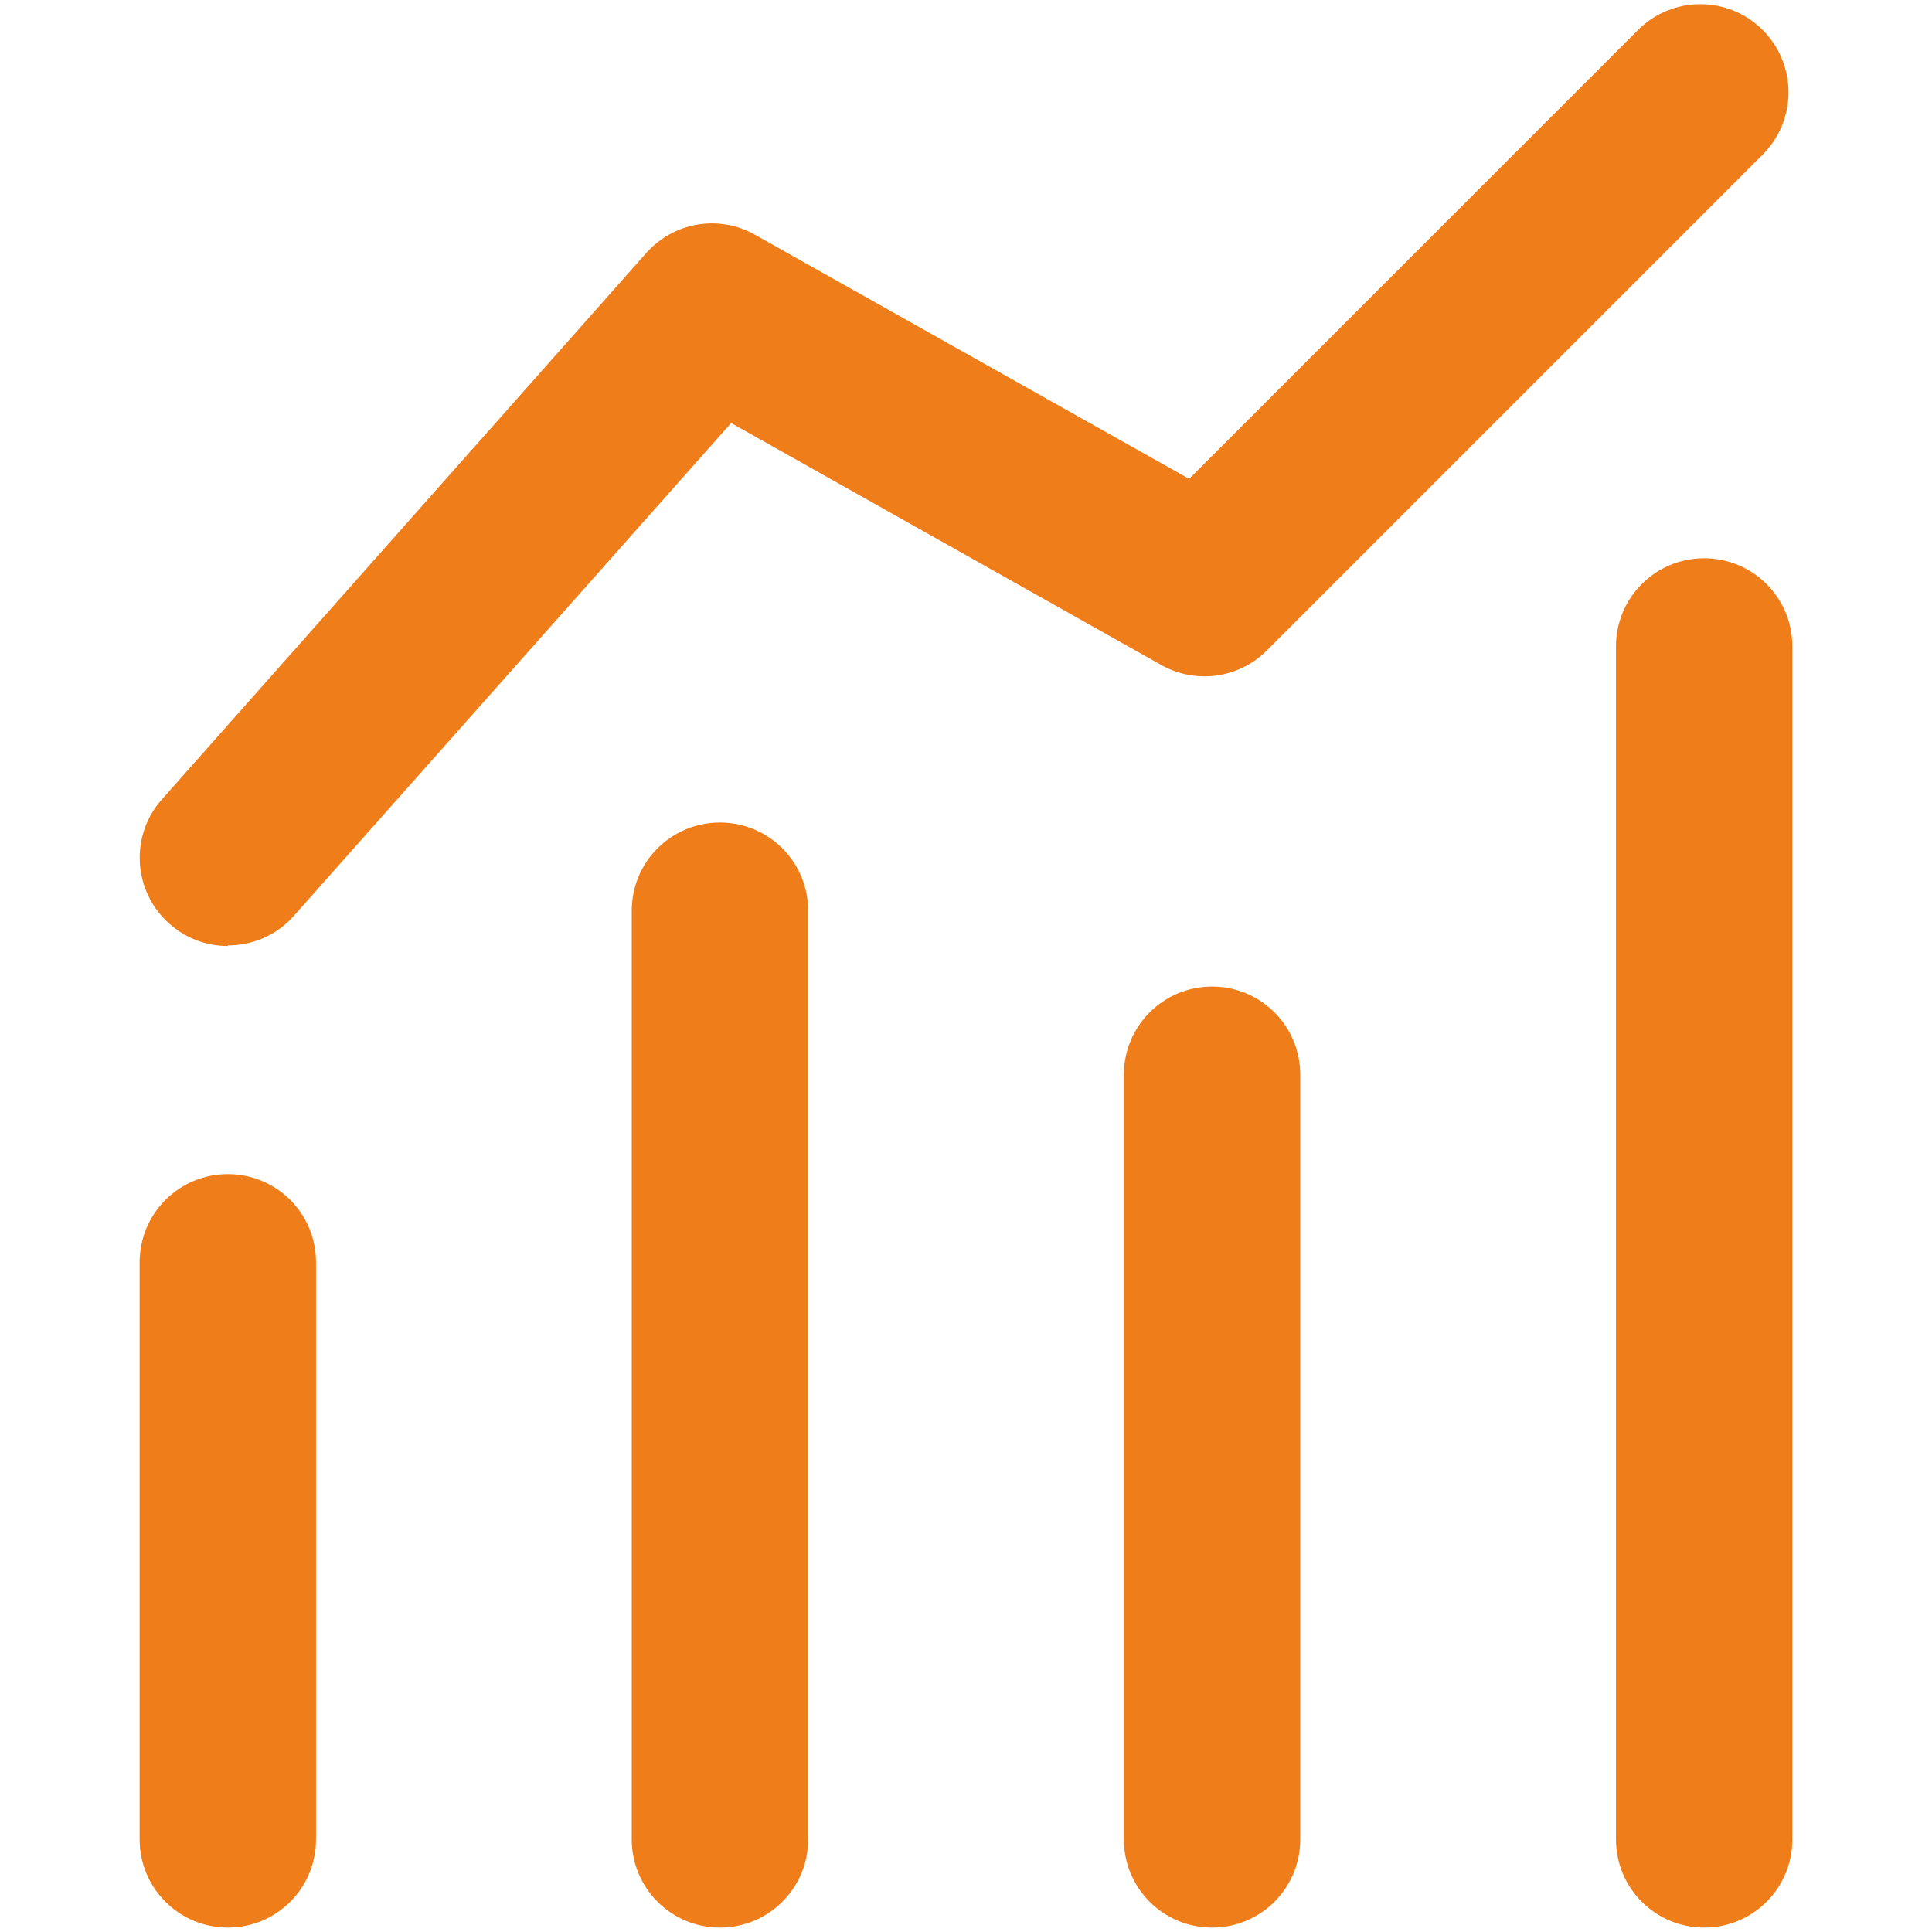
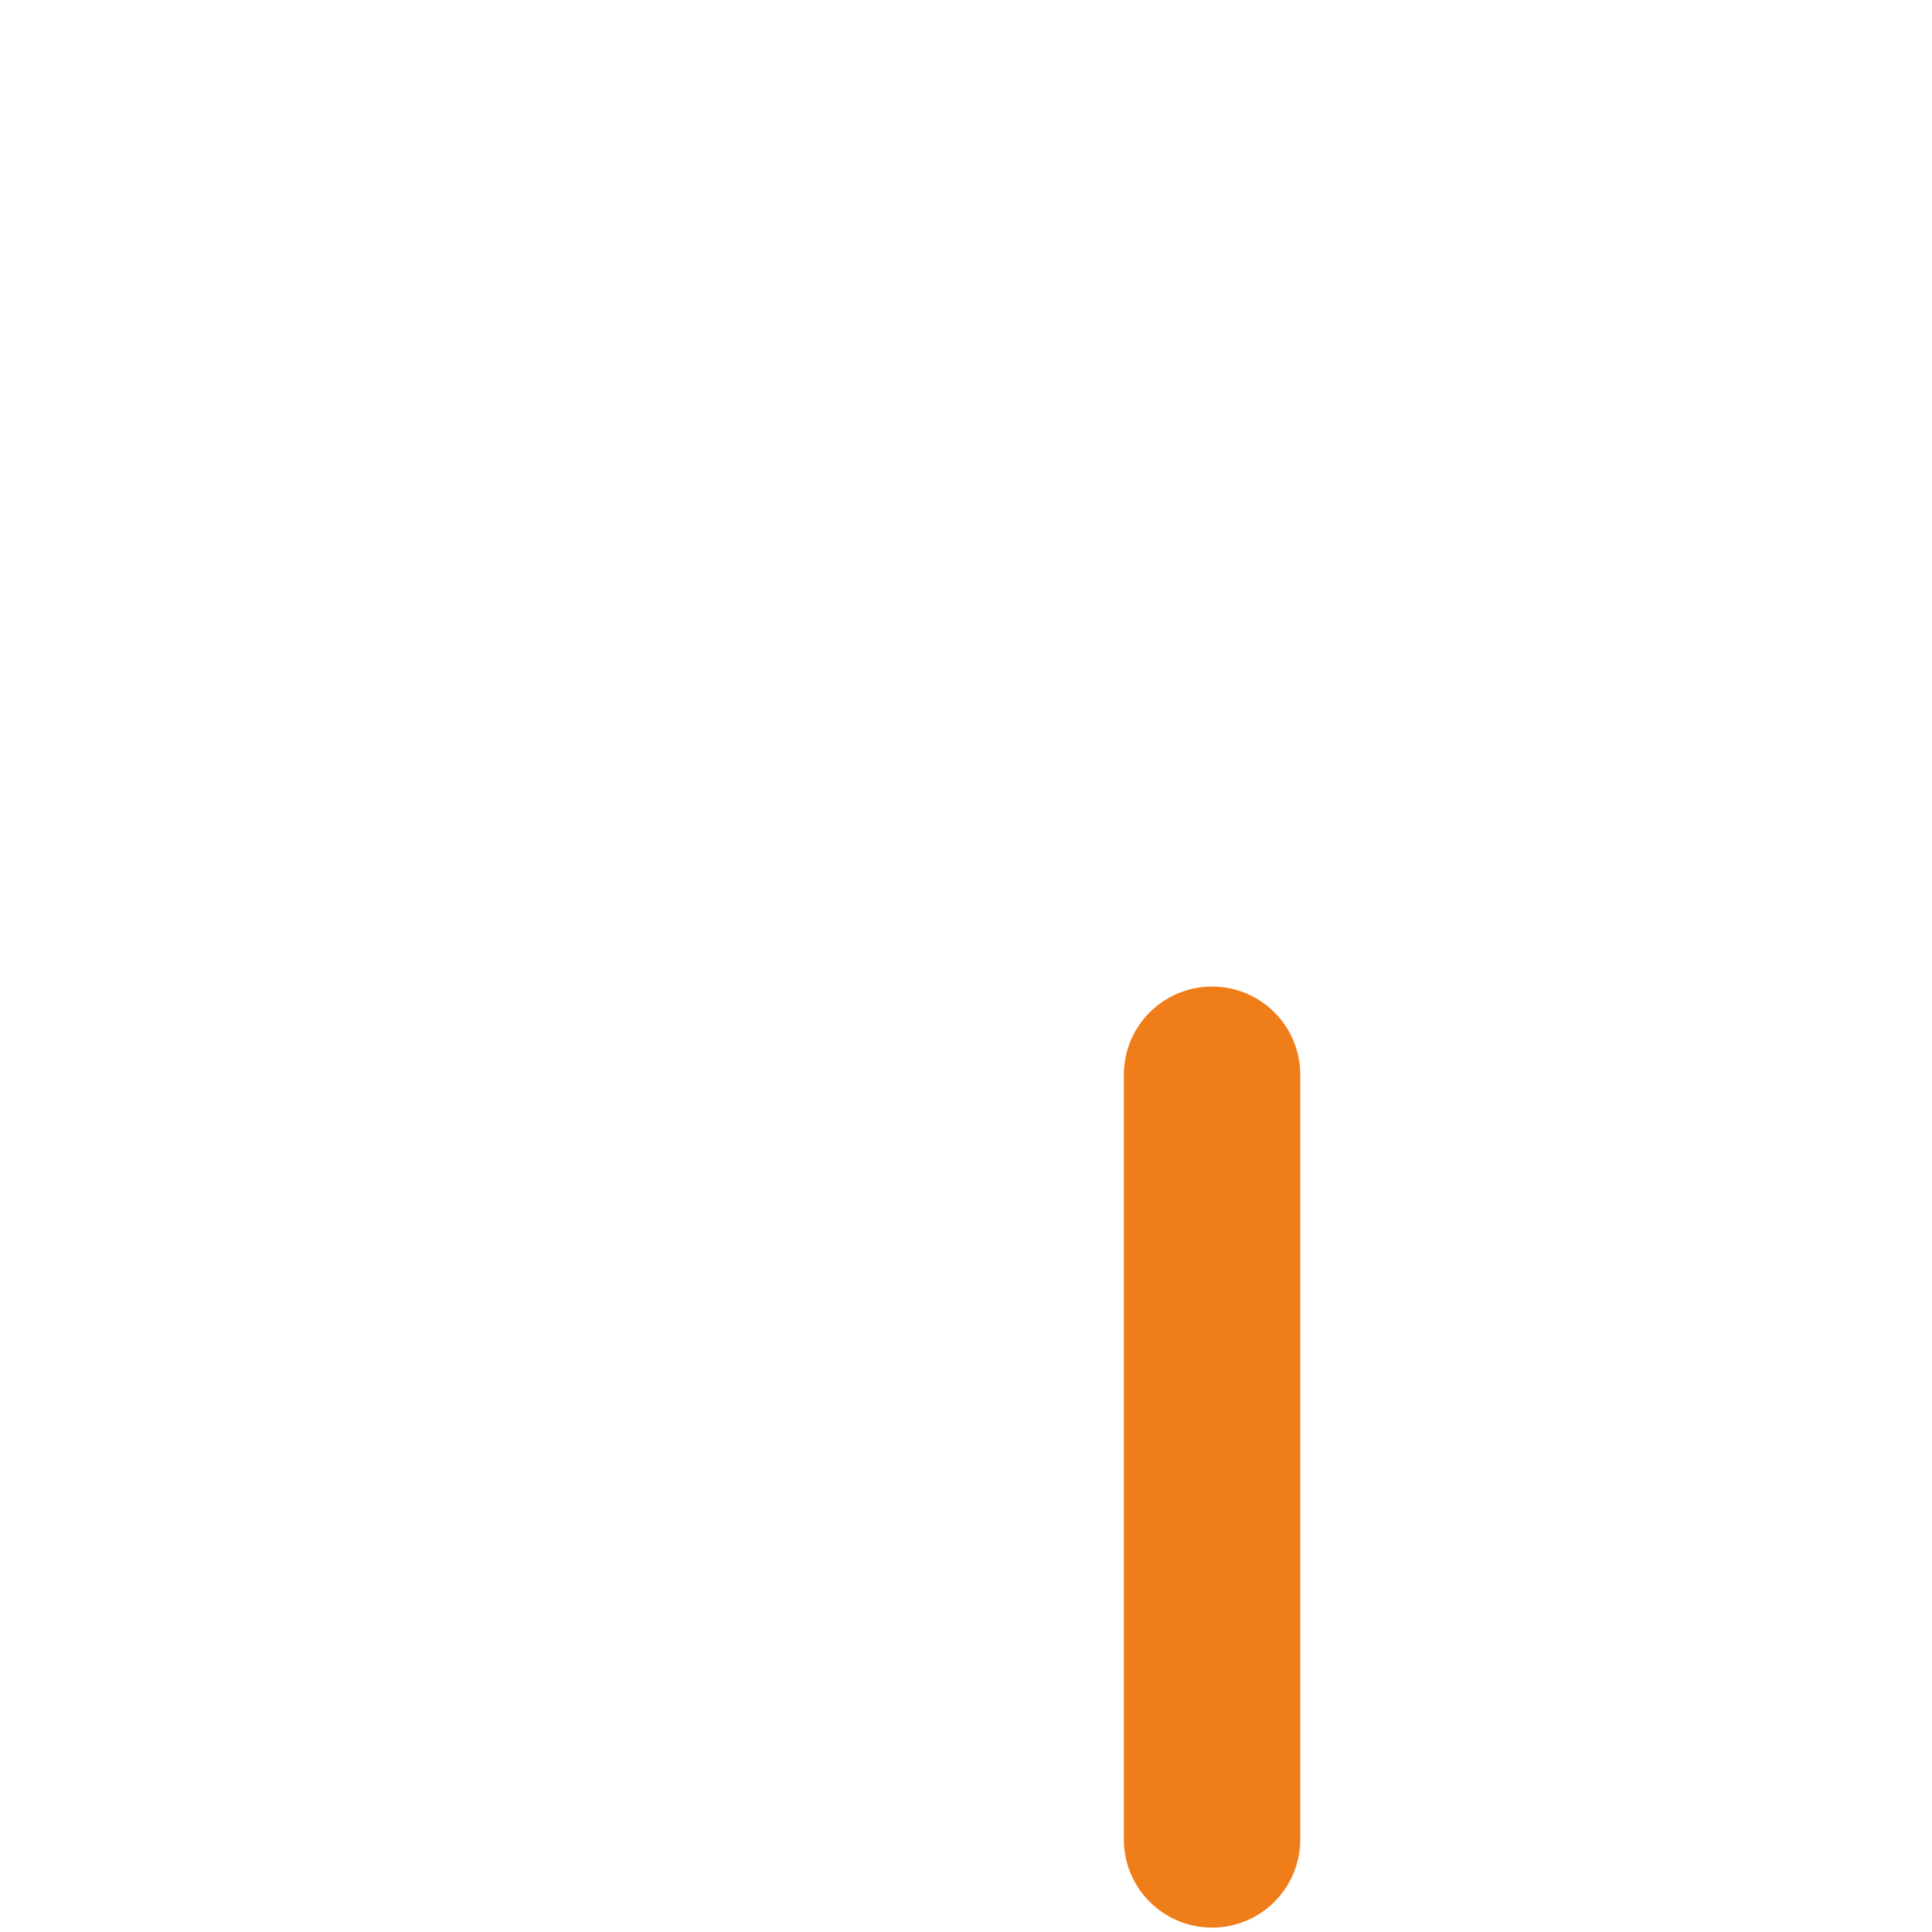
<svg xmlns="http://www.w3.org/2000/svg" id="_Слой_1" viewBox="0 0 65.72 65.72">
  <defs>
    <style>.cls-1{fill:#ef7d19;}</style>
  </defs>
-   <path class="cls-1" d="m7.75,65.57c-1.66,0-3-1.34-3-3v-19.63c0-1.66,1.34-3,3-3s3,1.34,3,3v19.63c0,1.66-1.34,3-3,3Z" />
-   <path class="cls-1" d="m24.49,65.57c-1.66,0-3-1.34-3-3v-31.59c0-1.66,1.34-3,3-3s3,1.34,3,3v31.59c0,1.66-1.34,3-3,3Z" />
  <path class="cls-1" d="m41.23,65.57c-1.66,0-3-1.34-3-3v-26.01c0-1.66,1.34-3,3-3s3,1.34,3,3v26.01c0,1.66-1.34,3-3,3Z" />
-   <path class="cls-1" d="m57.97,65.57c-1.66,0-3-1.34-3-3V21.99c0-1.66,1.34-3,3-3s3,1.34,3,3v40.58c0,1.66-1.34,3-3,3Z" />
-   <path class="cls-1" d="m7.75,32.18c-.71,0-1.42-.25-1.99-.76-1.24-1.1-1.35-3-.25-4.23L21.98,8.61c.94-1.06,2.48-1.32,3.71-.62l14.76,8.3L55.72,1.02c1.17-1.17,3.07-1.17,4.24,0,1.17,1.17,1.17,3.07,0,4.24l-16.87,16.87c-.95.95-2.42,1.15-3.59.49l-14.63-8.23-14.87,16.76c-.59.67-1.42,1.01-2.25,1.01Z" />
</svg>